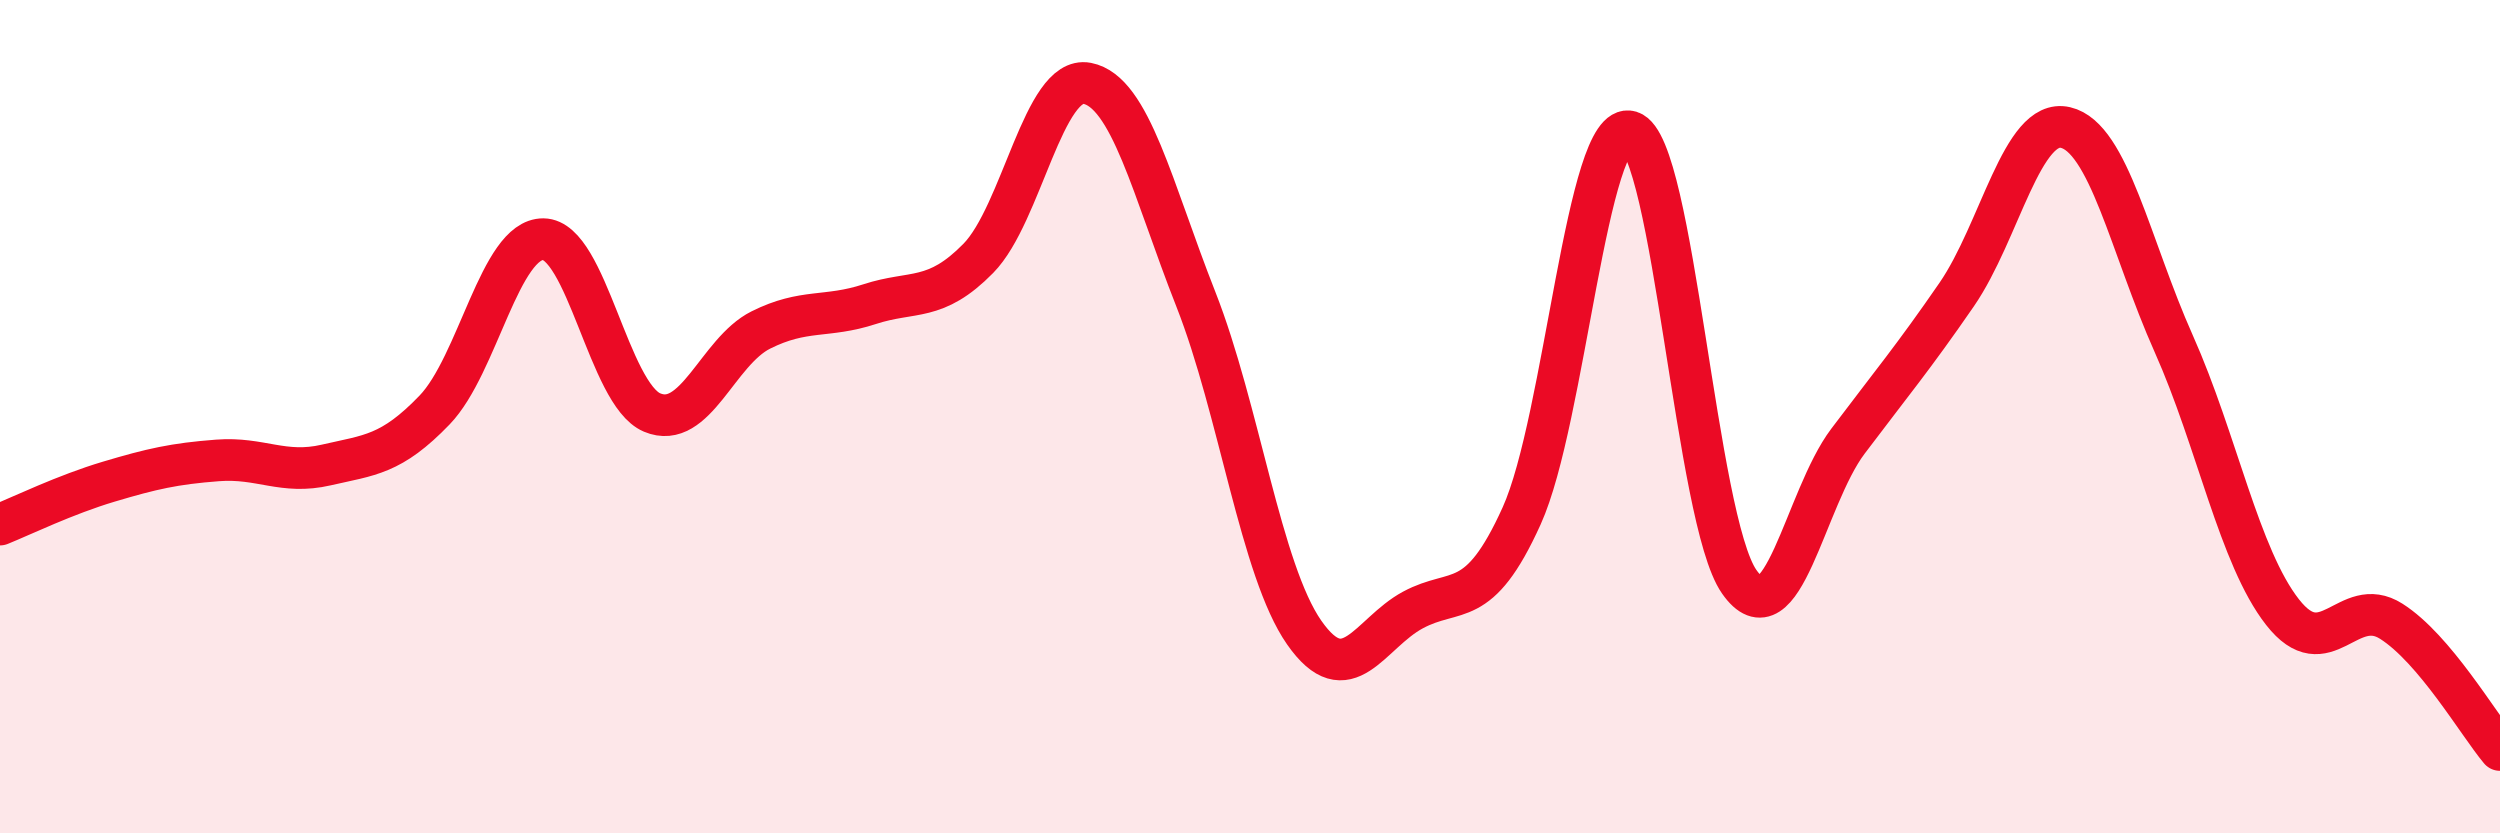
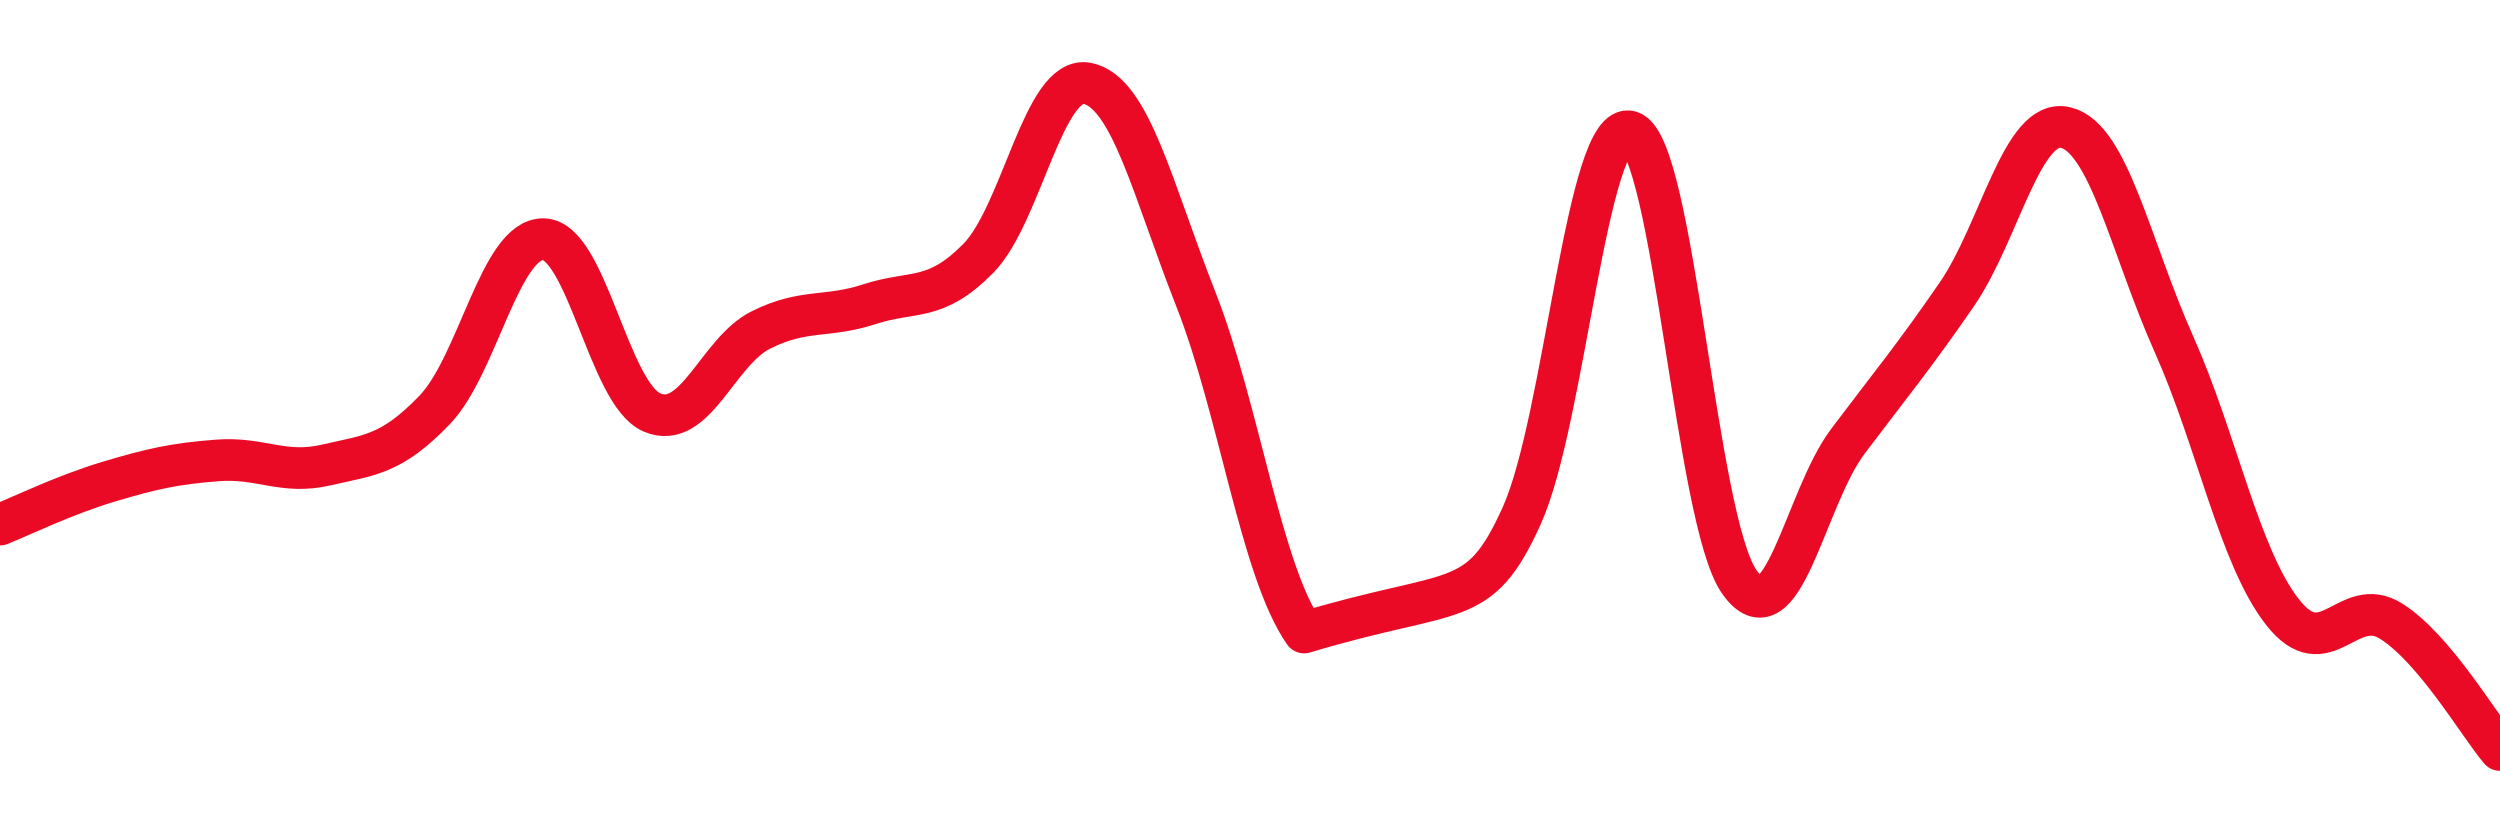
<svg xmlns="http://www.w3.org/2000/svg" width="60" height="20" viewBox="0 0 60 20">
-   <path d="M 0,12.59 C 0.52,12.38 1.57,11.87 2.61,11.56 C 3.65,11.25 4.18,11.13 5.22,11.05 C 6.26,10.97 6.79,11.4 7.83,11.16 C 8.87,10.92 9.39,10.92 10.43,9.84 C 11.47,8.76 12,5.73 13.04,5.74 C 14.08,5.75 14.61,9.46 15.65,9.9 C 16.69,10.34 17.22,8.44 18.26,7.92 C 19.3,7.4 19.83,7.64 20.87,7.3 C 21.91,6.96 22.44,7.26 23.48,6.2 C 24.52,5.14 25.05,1.8 26.09,2 C 27.13,2.2 27.66,4.54 28.7,7.18 C 29.74,9.82 30.26,13.69 31.3,15.18 C 32.34,16.67 32.87,15.2 33.91,14.64 C 34.95,14.08 35.48,14.68 36.52,12.38 C 37.56,10.08 38.09,2.84 39.13,3.16 C 40.17,3.48 40.7,12.47 41.74,13.96 C 42.78,15.45 43.31,11.97 44.35,10.59 C 45.39,9.21 45.92,8.58 46.96,7.07 C 48,5.56 48.53,2.82 49.57,3.06 C 50.61,3.3 51.13,5.92 52.17,8.25 C 53.21,10.58 53.74,13.36 54.78,14.69 C 55.82,16.02 56.35,14.25 57.39,14.91 C 58.43,15.57 59.48,17.38 60,18L60 20L0 20Z" fill="#EB0A25" opacity="0.1" stroke-linecap="round" stroke-linejoin="round" />
-   <path d="M 0,12.59 C 0.52,12.38 1.57,11.87 2.61,11.56 C 3.65,11.25 4.18,11.13 5.22,11.05 C 6.26,10.97 6.79,11.4 7.83,11.16 C 8.87,10.92 9.39,10.92 10.43,9.84 C 11.47,8.76 12,5.73 13.04,5.74 C 14.08,5.75 14.61,9.46 15.65,9.9 C 16.69,10.34 17.22,8.44 18.26,7.92 C 19.3,7.4 19.83,7.64 20.87,7.3 C 21.91,6.96 22.44,7.26 23.48,6.2 C 24.52,5.14 25.05,1.8 26.09,2 C 27.13,2.2 27.66,4.54 28.7,7.18 C 29.74,9.82 30.26,13.69 31.3,15.18 C 32.34,16.67 32.87,15.2 33.91,14.64 C 34.95,14.08 35.48,14.68 36.52,12.38 C 37.56,10.08 38.09,2.84 39.13,3.16 C 40.17,3.48 40.7,12.47 41.74,13.96 C 42.78,15.45 43.31,11.97 44.35,10.59 C 45.39,9.21 45.92,8.58 46.96,7.07 C 48,5.56 48.53,2.82 49.57,3.06 C 50.61,3.3 51.13,5.92 52.17,8.25 C 53.21,10.58 53.74,13.36 54.78,14.69 C 55.82,16.02 56.35,14.25 57.39,14.91 C 58.43,15.57 59.48,17.38 60,18" stroke="#EB0A25" stroke-width="1" fill="none" stroke-linecap="round" stroke-linejoin="round" />
+   <path d="M 0,12.59 C 0.52,12.38 1.57,11.87 2.61,11.56 C 3.65,11.25 4.18,11.13 5.22,11.05 C 6.26,10.97 6.79,11.4 7.83,11.16 C 8.87,10.92 9.39,10.92 10.43,9.84 C 11.47,8.76 12,5.73 13.04,5.74 C 14.08,5.75 14.61,9.46 15.65,9.9 C 16.69,10.34 17.22,8.44 18.26,7.92 C 19.3,7.4 19.83,7.64 20.87,7.3 C 21.91,6.96 22.44,7.26 23.48,6.2 C 24.52,5.14 25.05,1.8 26.09,2 C 27.13,2.2 27.66,4.54 28.7,7.18 C 29.74,9.82 30.26,13.69 31.3,15.18 C 34.95,14.08 35.48,14.68 36.52,12.38 C 37.56,10.08 38.09,2.84 39.13,3.16 C 40.17,3.48 40.7,12.47 41.74,13.96 C 42.78,15.45 43.31,11.97 44.35,10.59 C 45.39,9.21 45.92,8.58 46.96,7.07 C 48,5.56 48.53,2.82 49.57,3.06 C 50.61,3.3 51.13,5.92 52.17,8.25 C 53.21,10.58 53.74,13.36 54.78,14.69 C 55.82,16.02 56.35,14.25 57.39,14.91 C 58.43,15.57 59.48,17.38 60,18" stroke="#EB0A25" stroke-width="1" fill="none" stroke-linecap="round" stroke-linejoin="round" />
</svg>